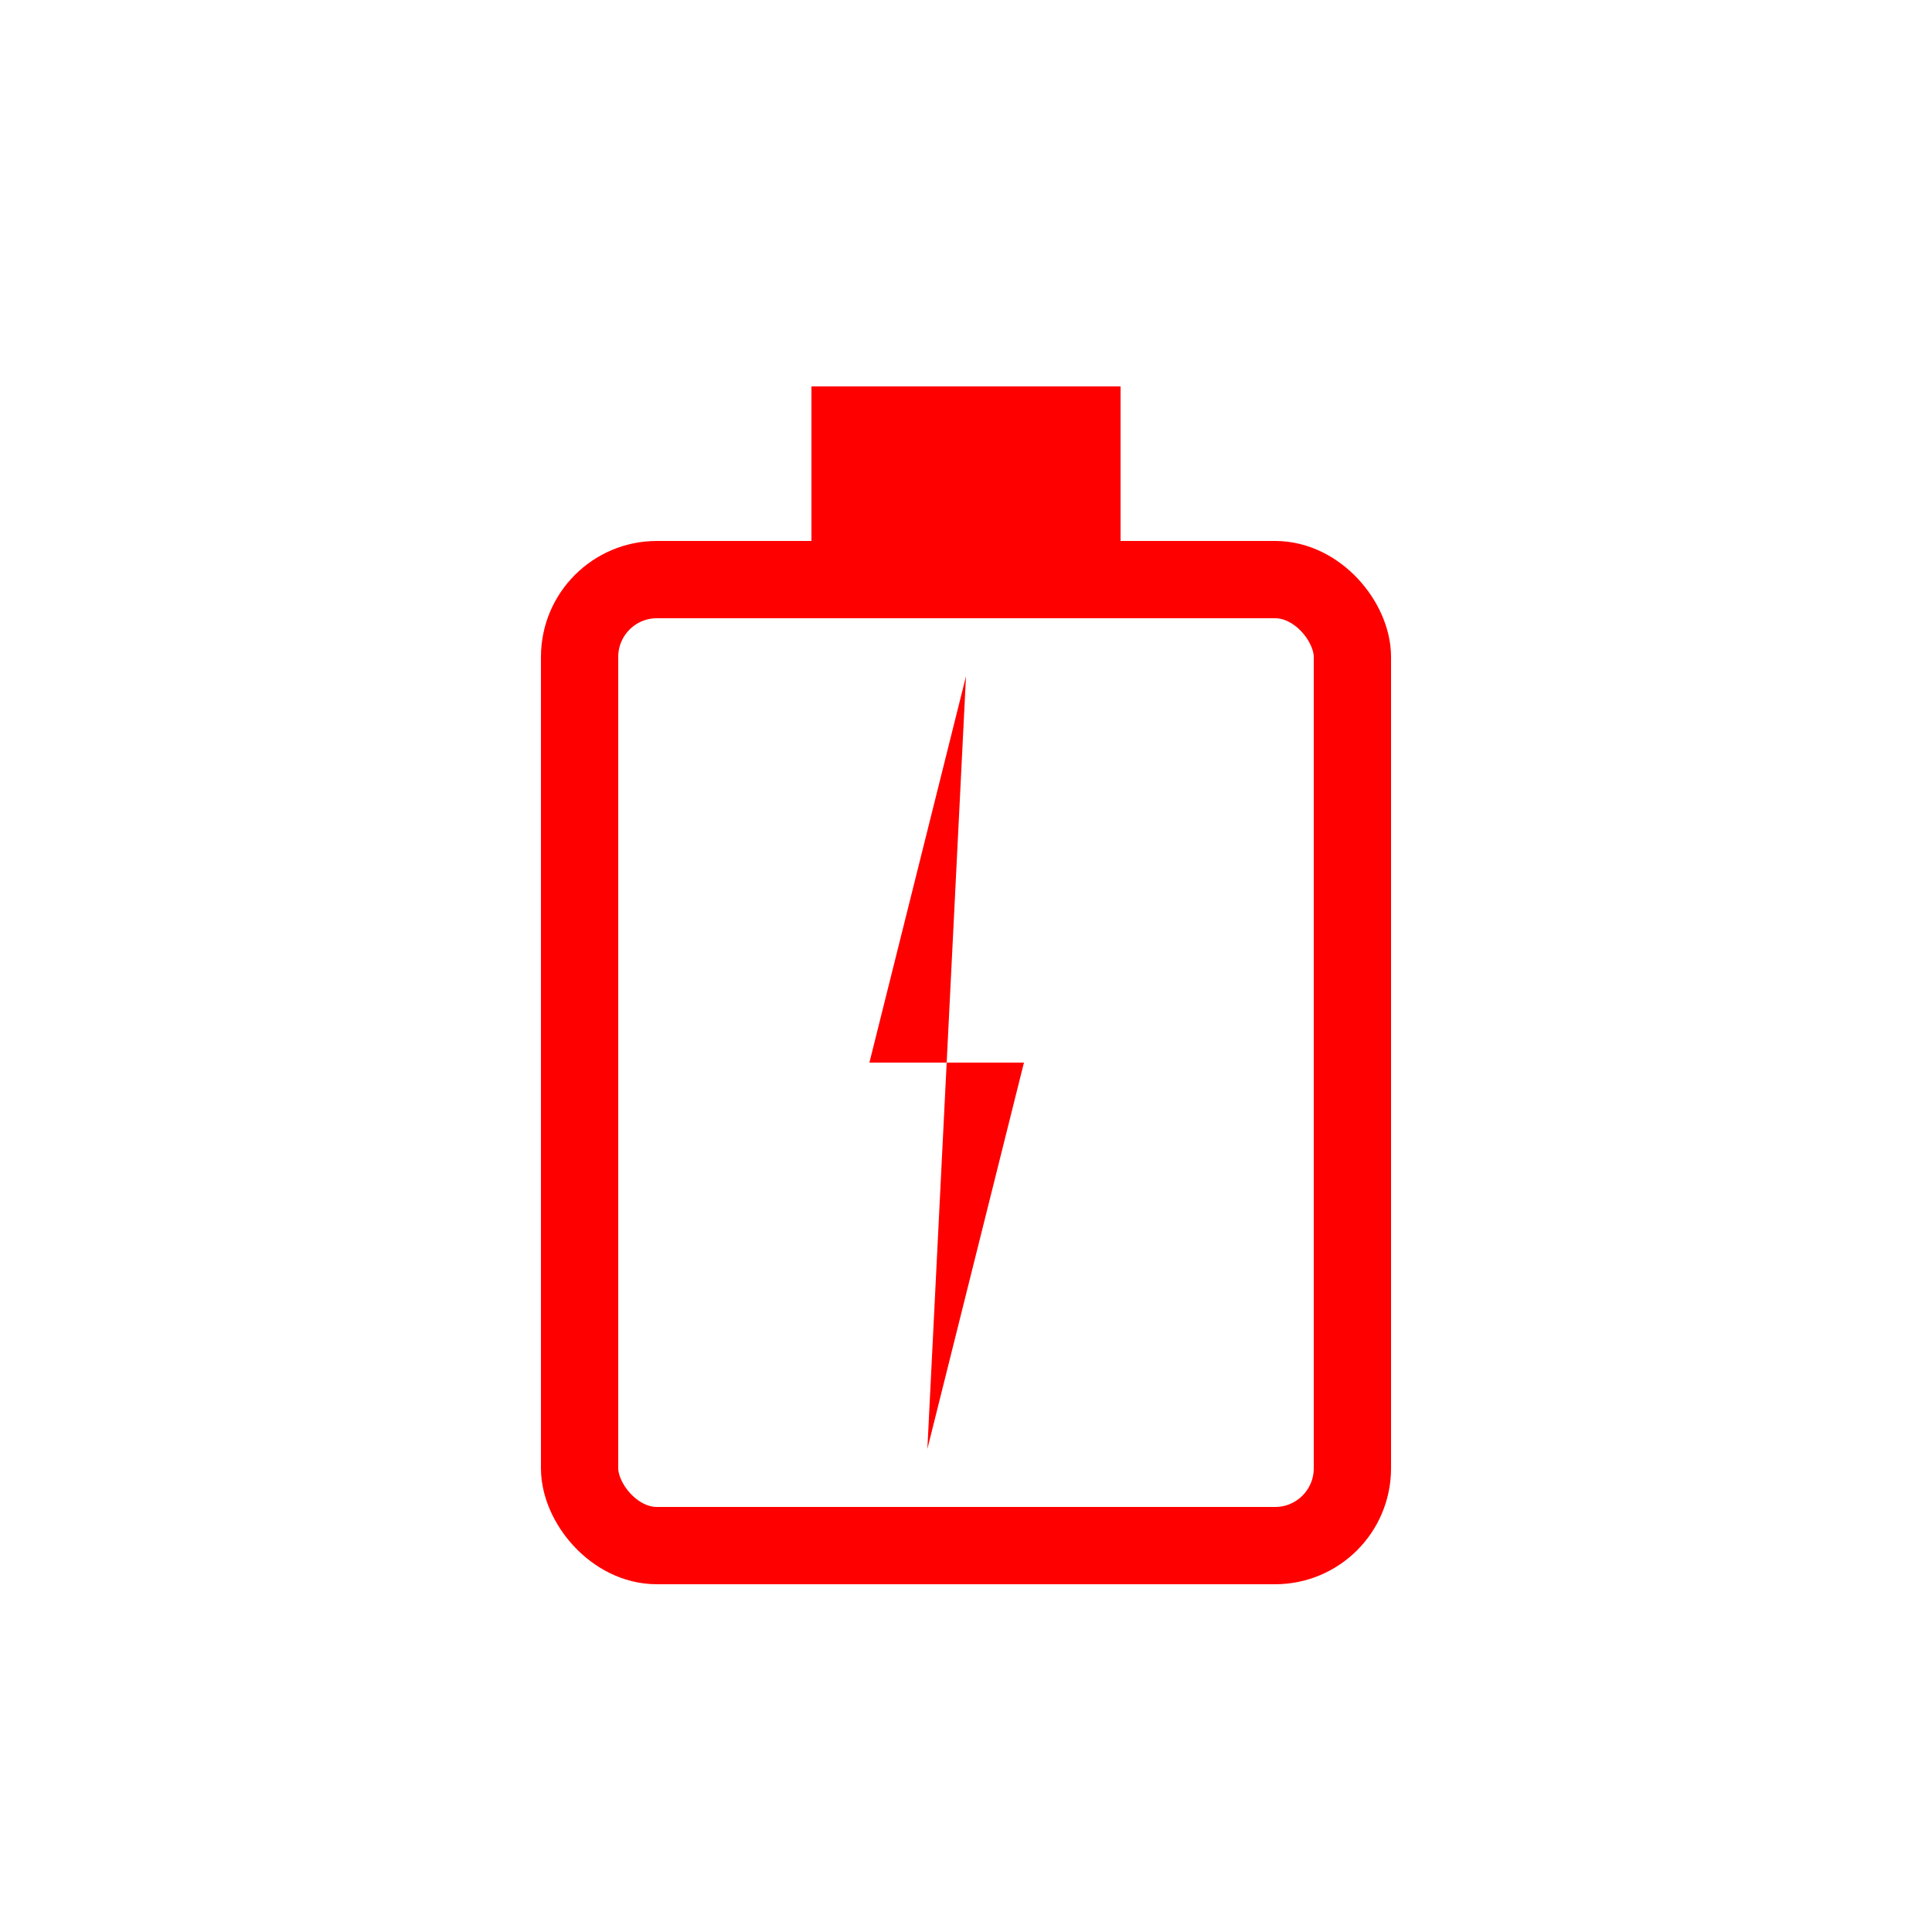
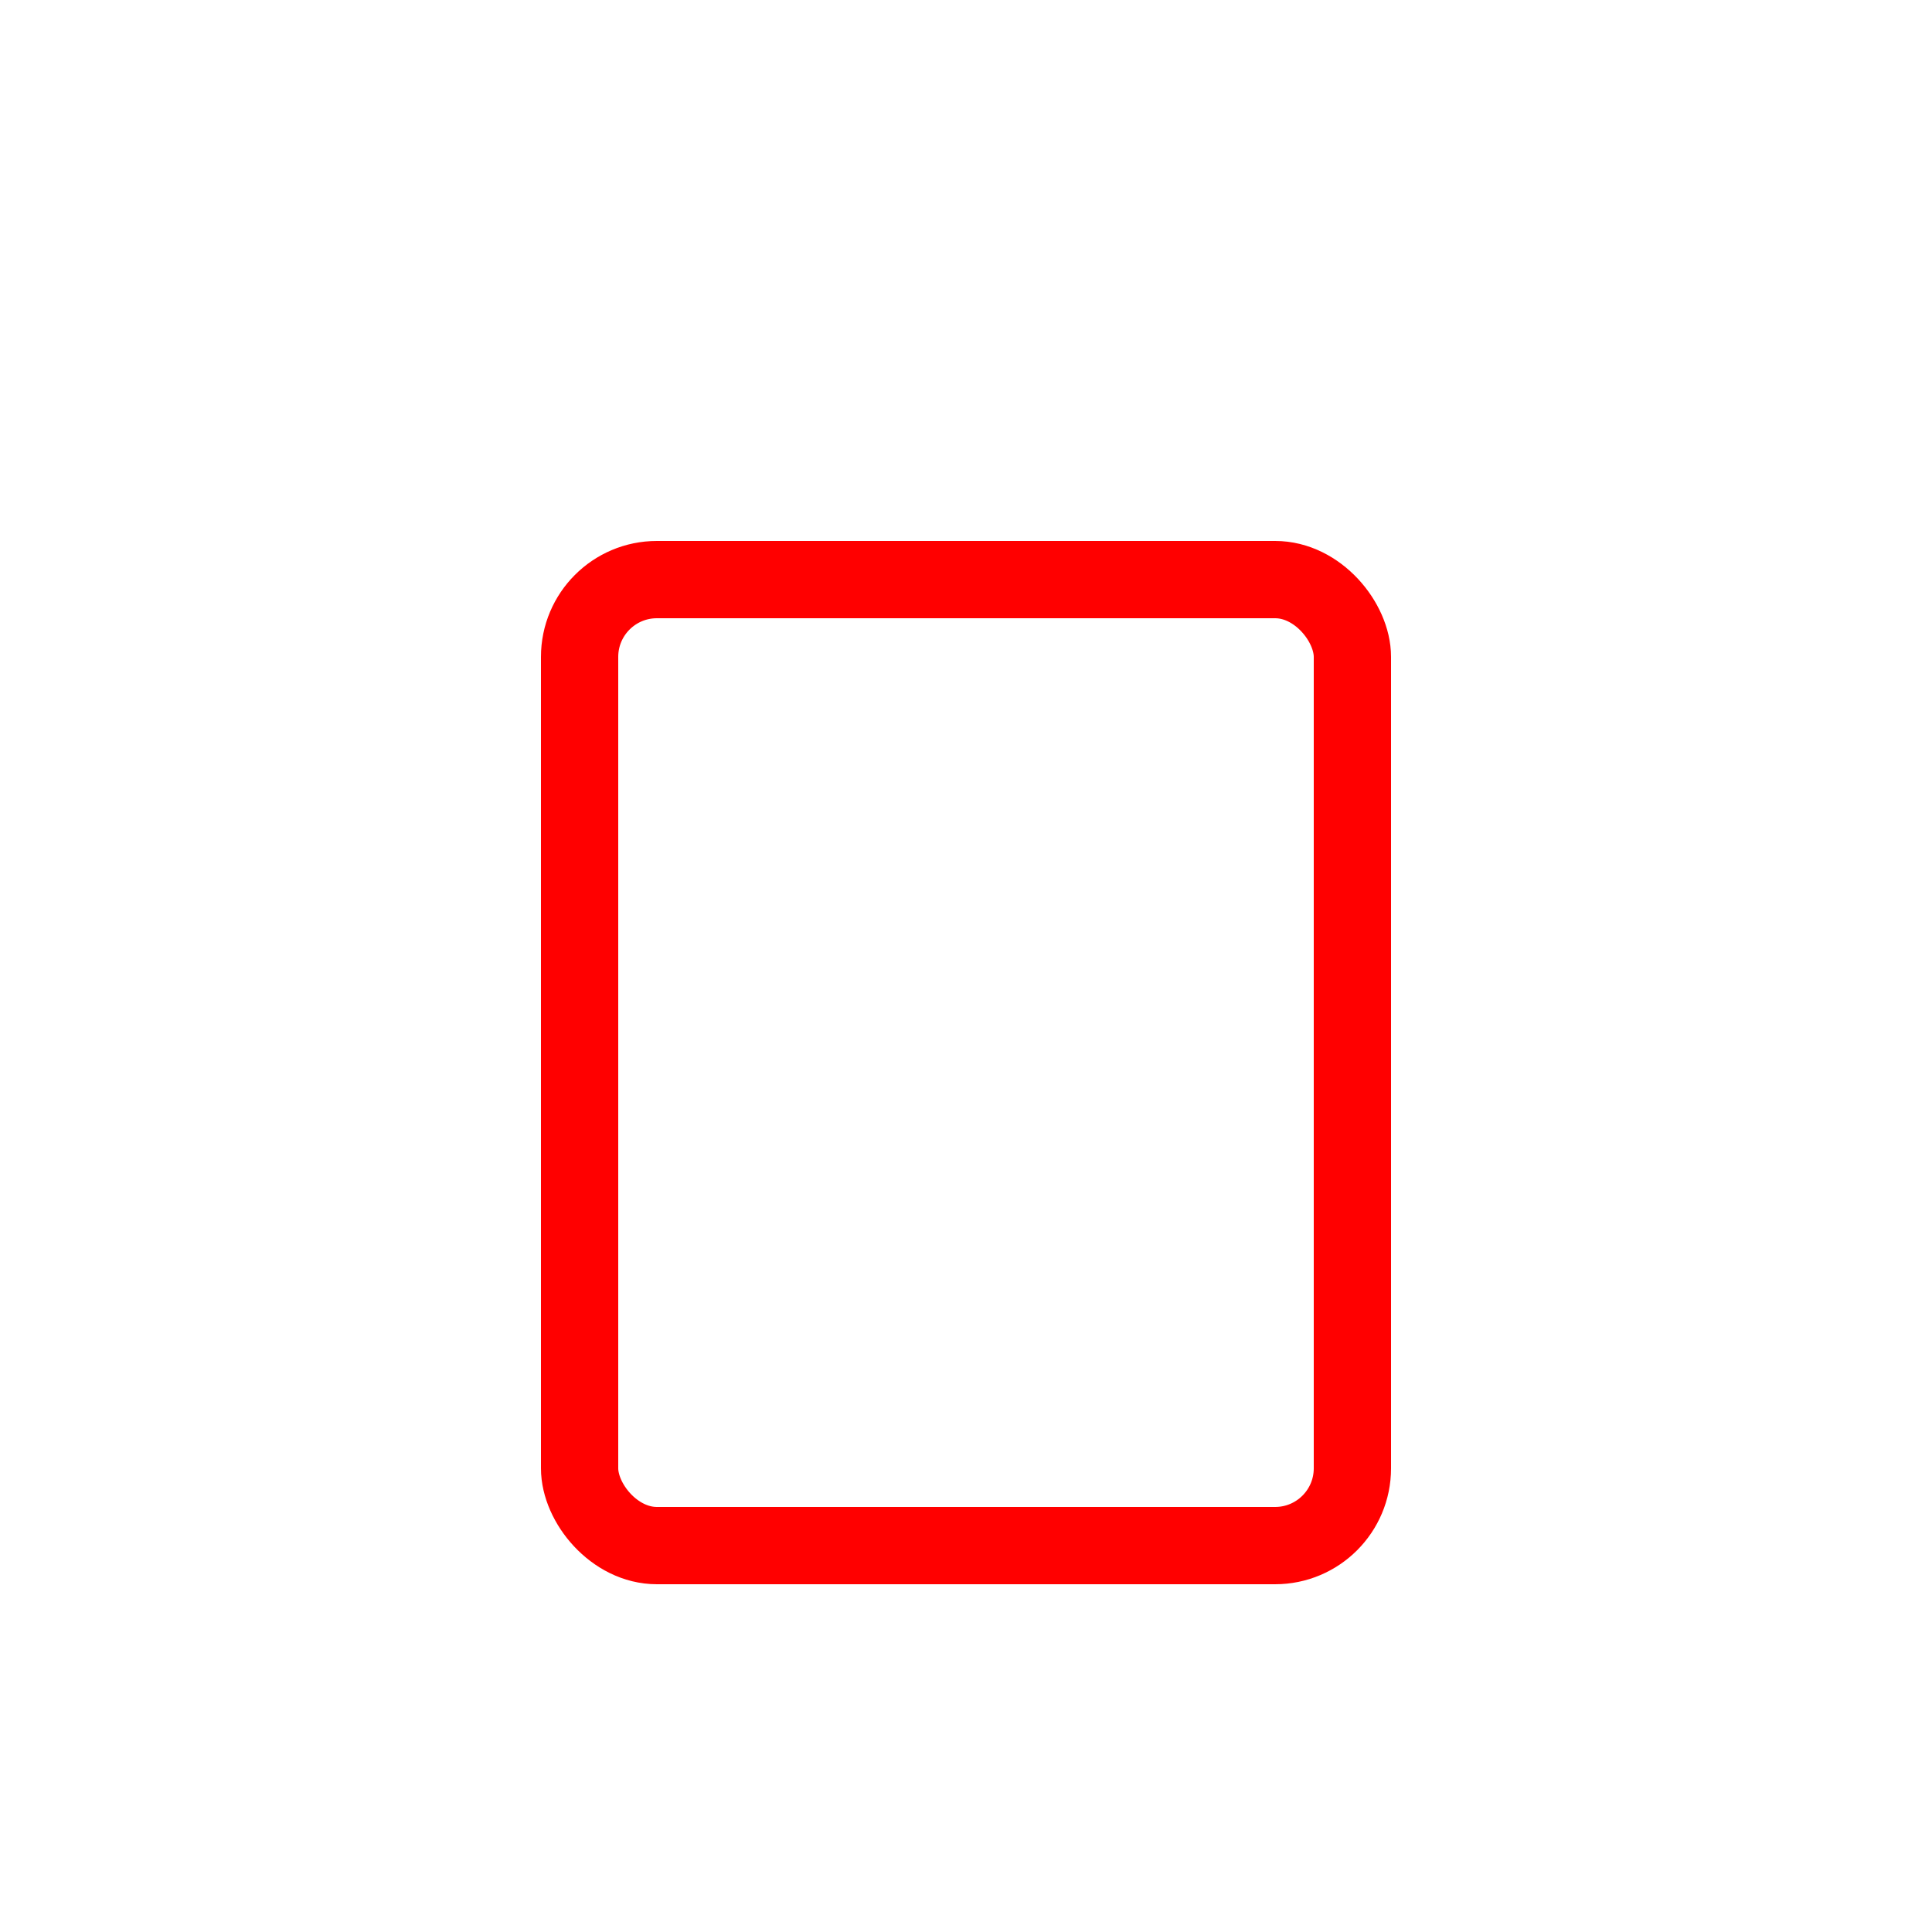
<svg xmlns="http://www.w3.org/2000/svg" baseProfile="full" height="100" version="1.1" width="100">
  <defs />
  <rect fill="none" height="50" rx="4" ry="4" stroke="red" stroke-width="4" width="40" x="30" y="30" />
-   <rect fill="red" height="10" width="16" x="42" y="20" />
-   <path d="M50,35 L45,55 L53,55 L48,75" fill="red" />
</svg>